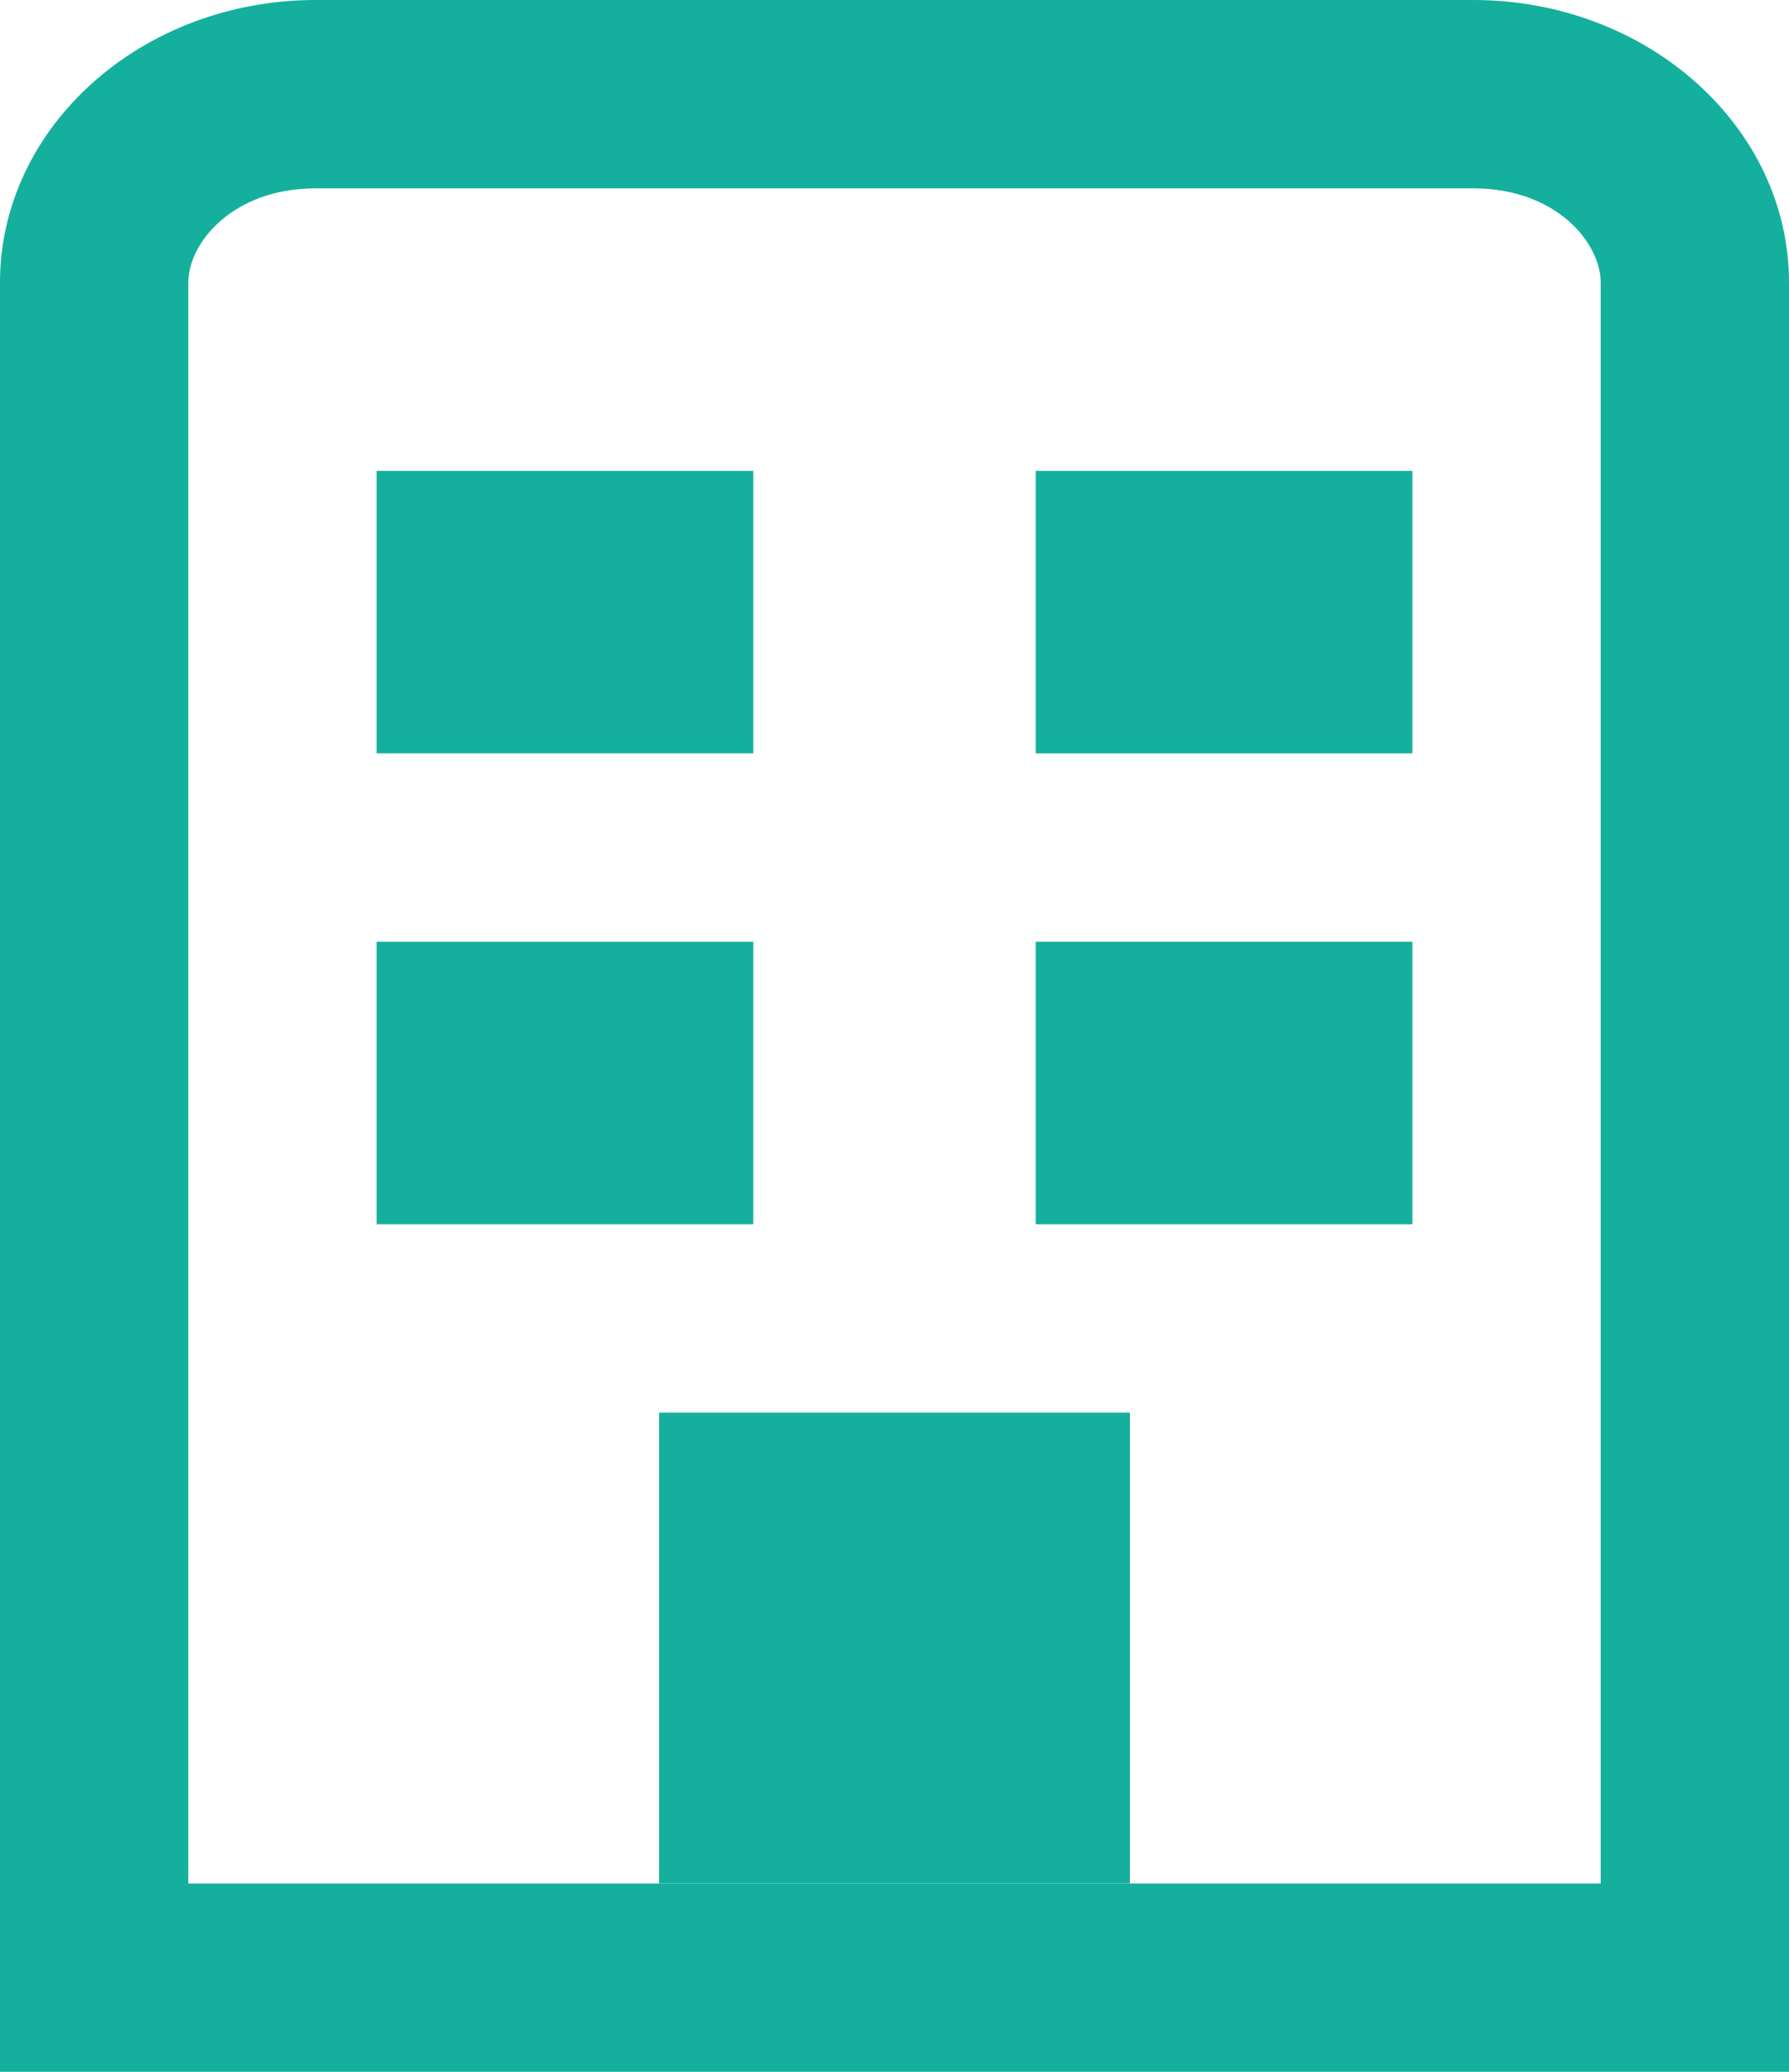
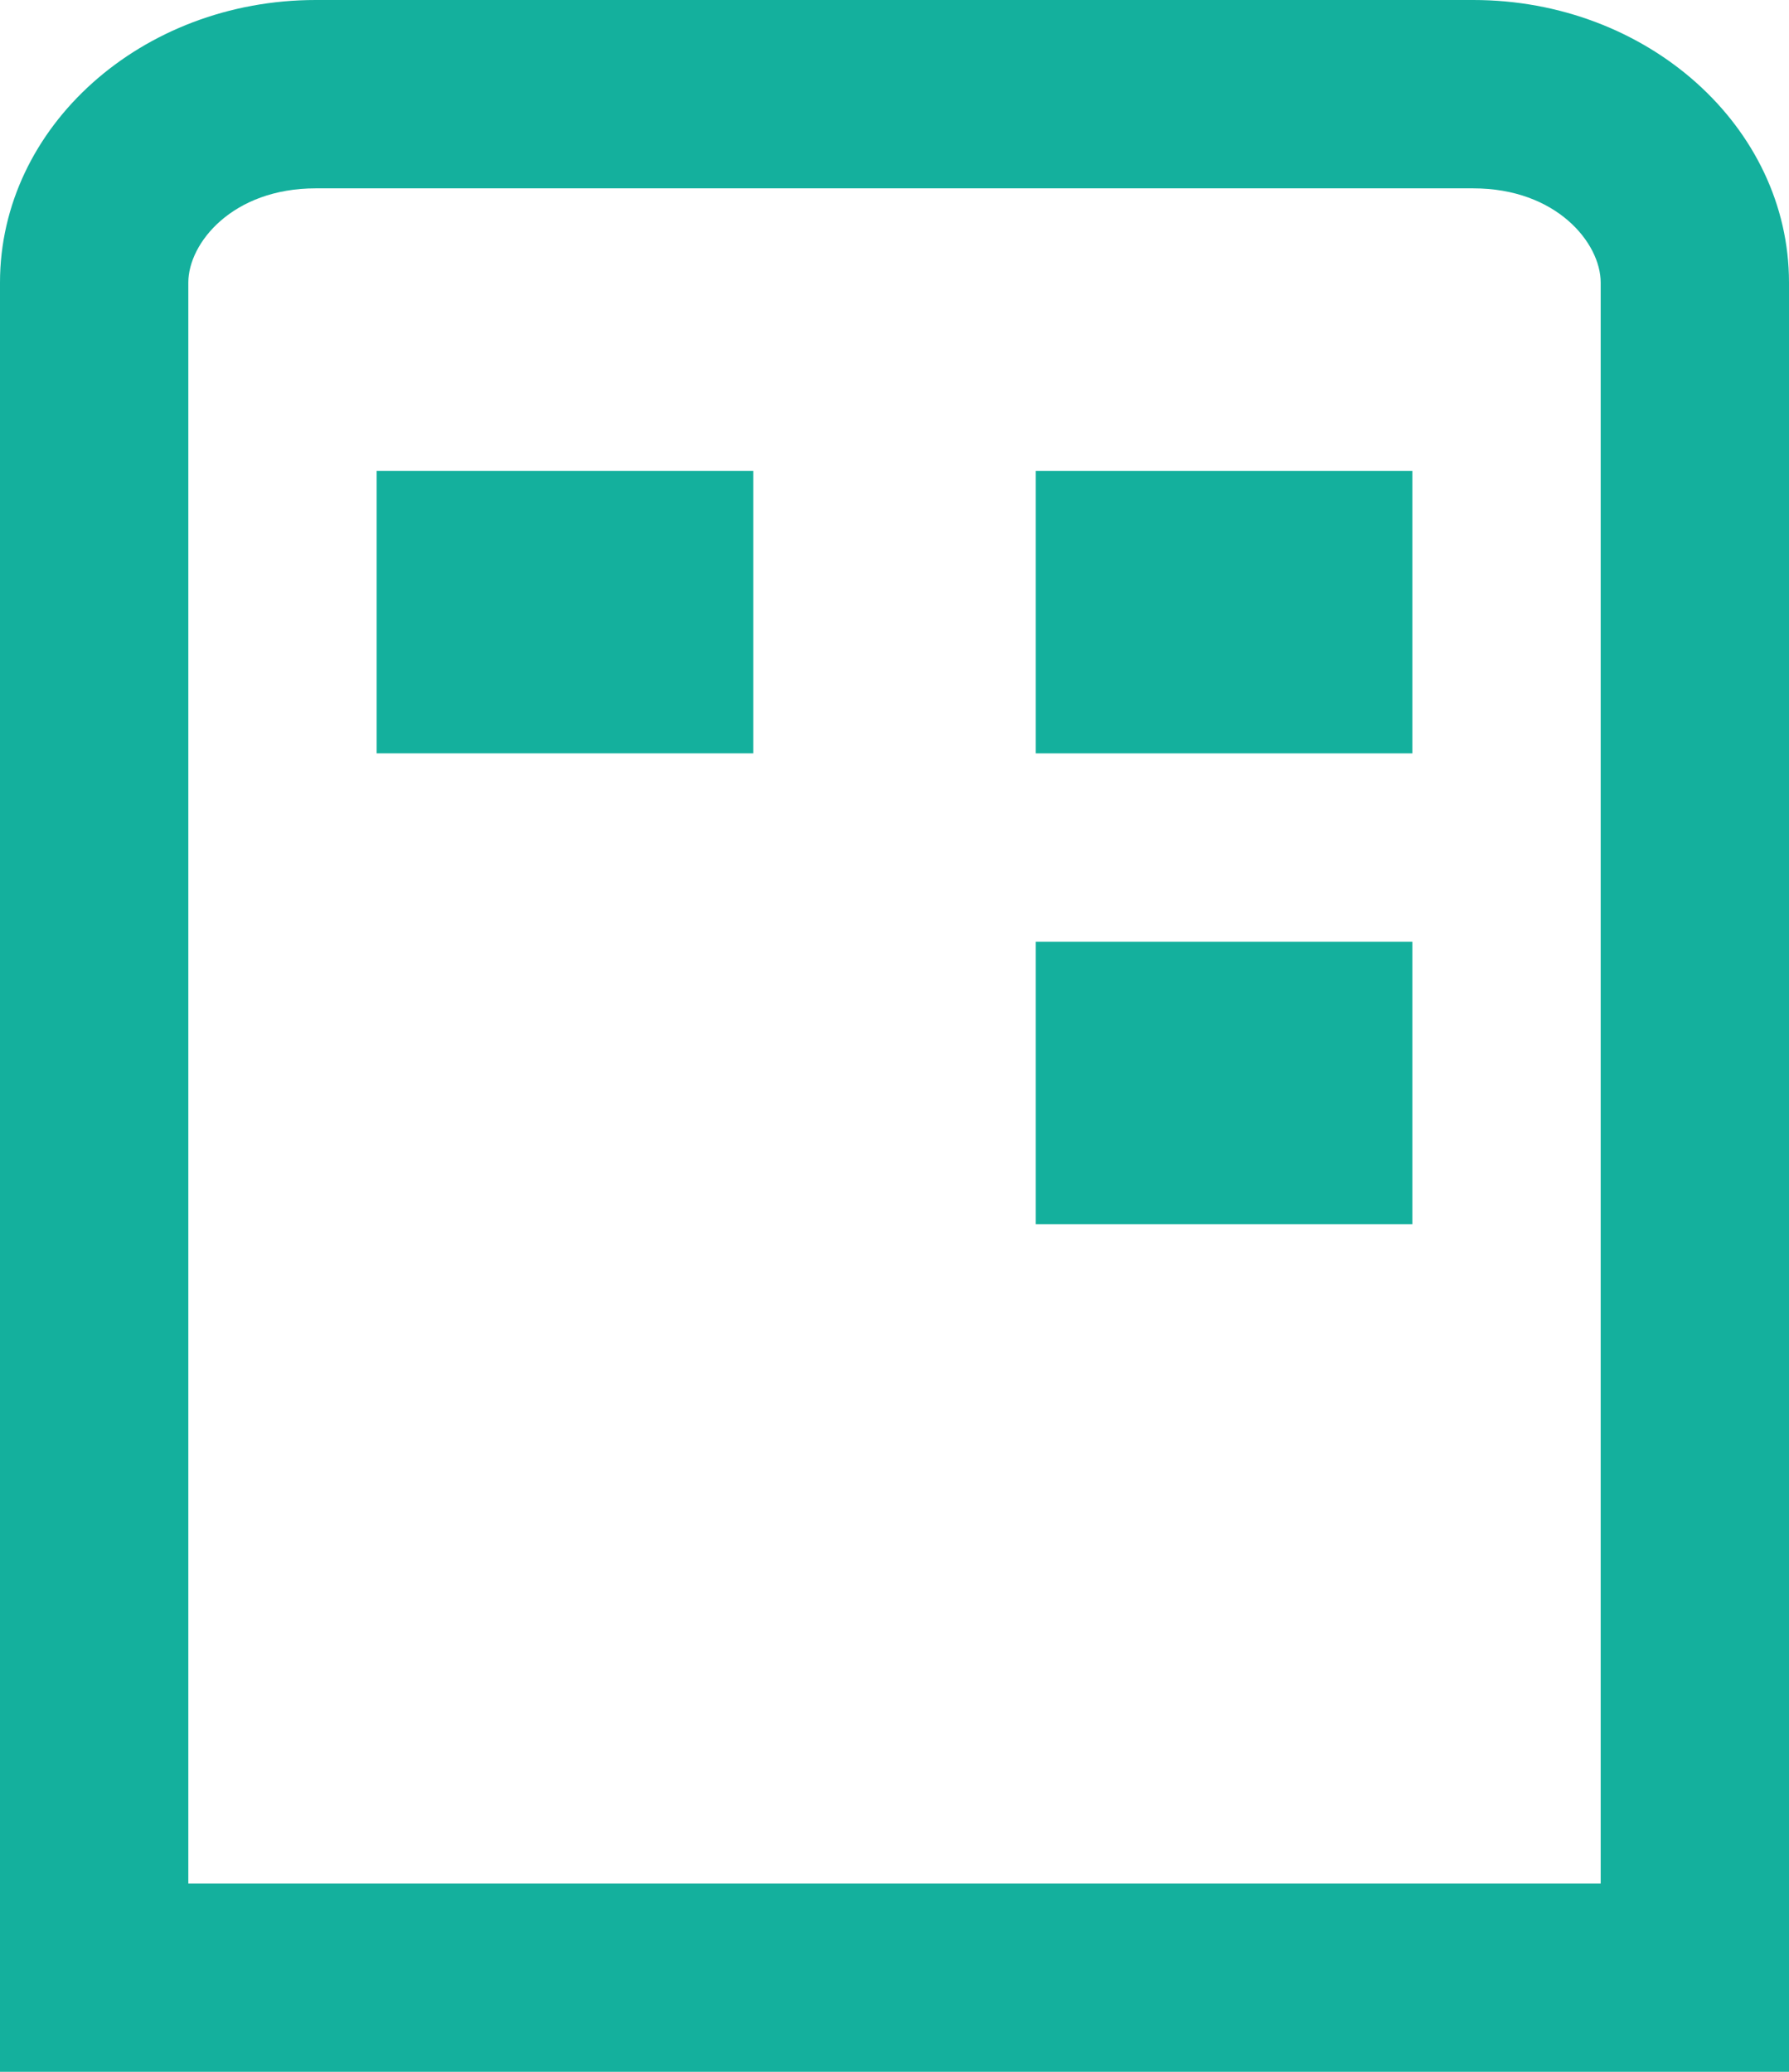
<svg xmlns="http://www.w3.org/2000/svg" id="Layer_1" viewBox="0 0 244.91 283.58">
  <defs>
    <style>.cls-1{fill:#14b09d;}</style>
  </defs>
  <path class="cls-1" d="M244.91,283.58H0V38.67C0,17.35,19.39,0,43.22,0H201.69c23.83,0,43.22,17.35,43.22,38.67v244.91Zm-219.13-25.78H219.13V38.67c0-5.41-6.06-12.89-17.44-12.89H43.22c-11.38,0-17.44,7.48-17.44,12.89v219.13Z" />
-   <path class="cls-1" d="M90.23,193.35h64.45v64.45H90.23v-64.45Z" />
  <path class="cls-1" d="M51.56,64.45h51.56v38.67H51.56s0-38.67,0-38.67Z" />
  <path class="cls-1" d="M141.79,64.45h51.56v38.67h-51.56v-38.67Z" />
-   <path class="cls-1" d="M51.56,128.9h51.56v38.67H51.56s0-38.67,0-38.67Z" />
  <path class="cls-1" d="M141.79,128.9h51.56v38.67h-51.56v-38.67Z" />
</svg>